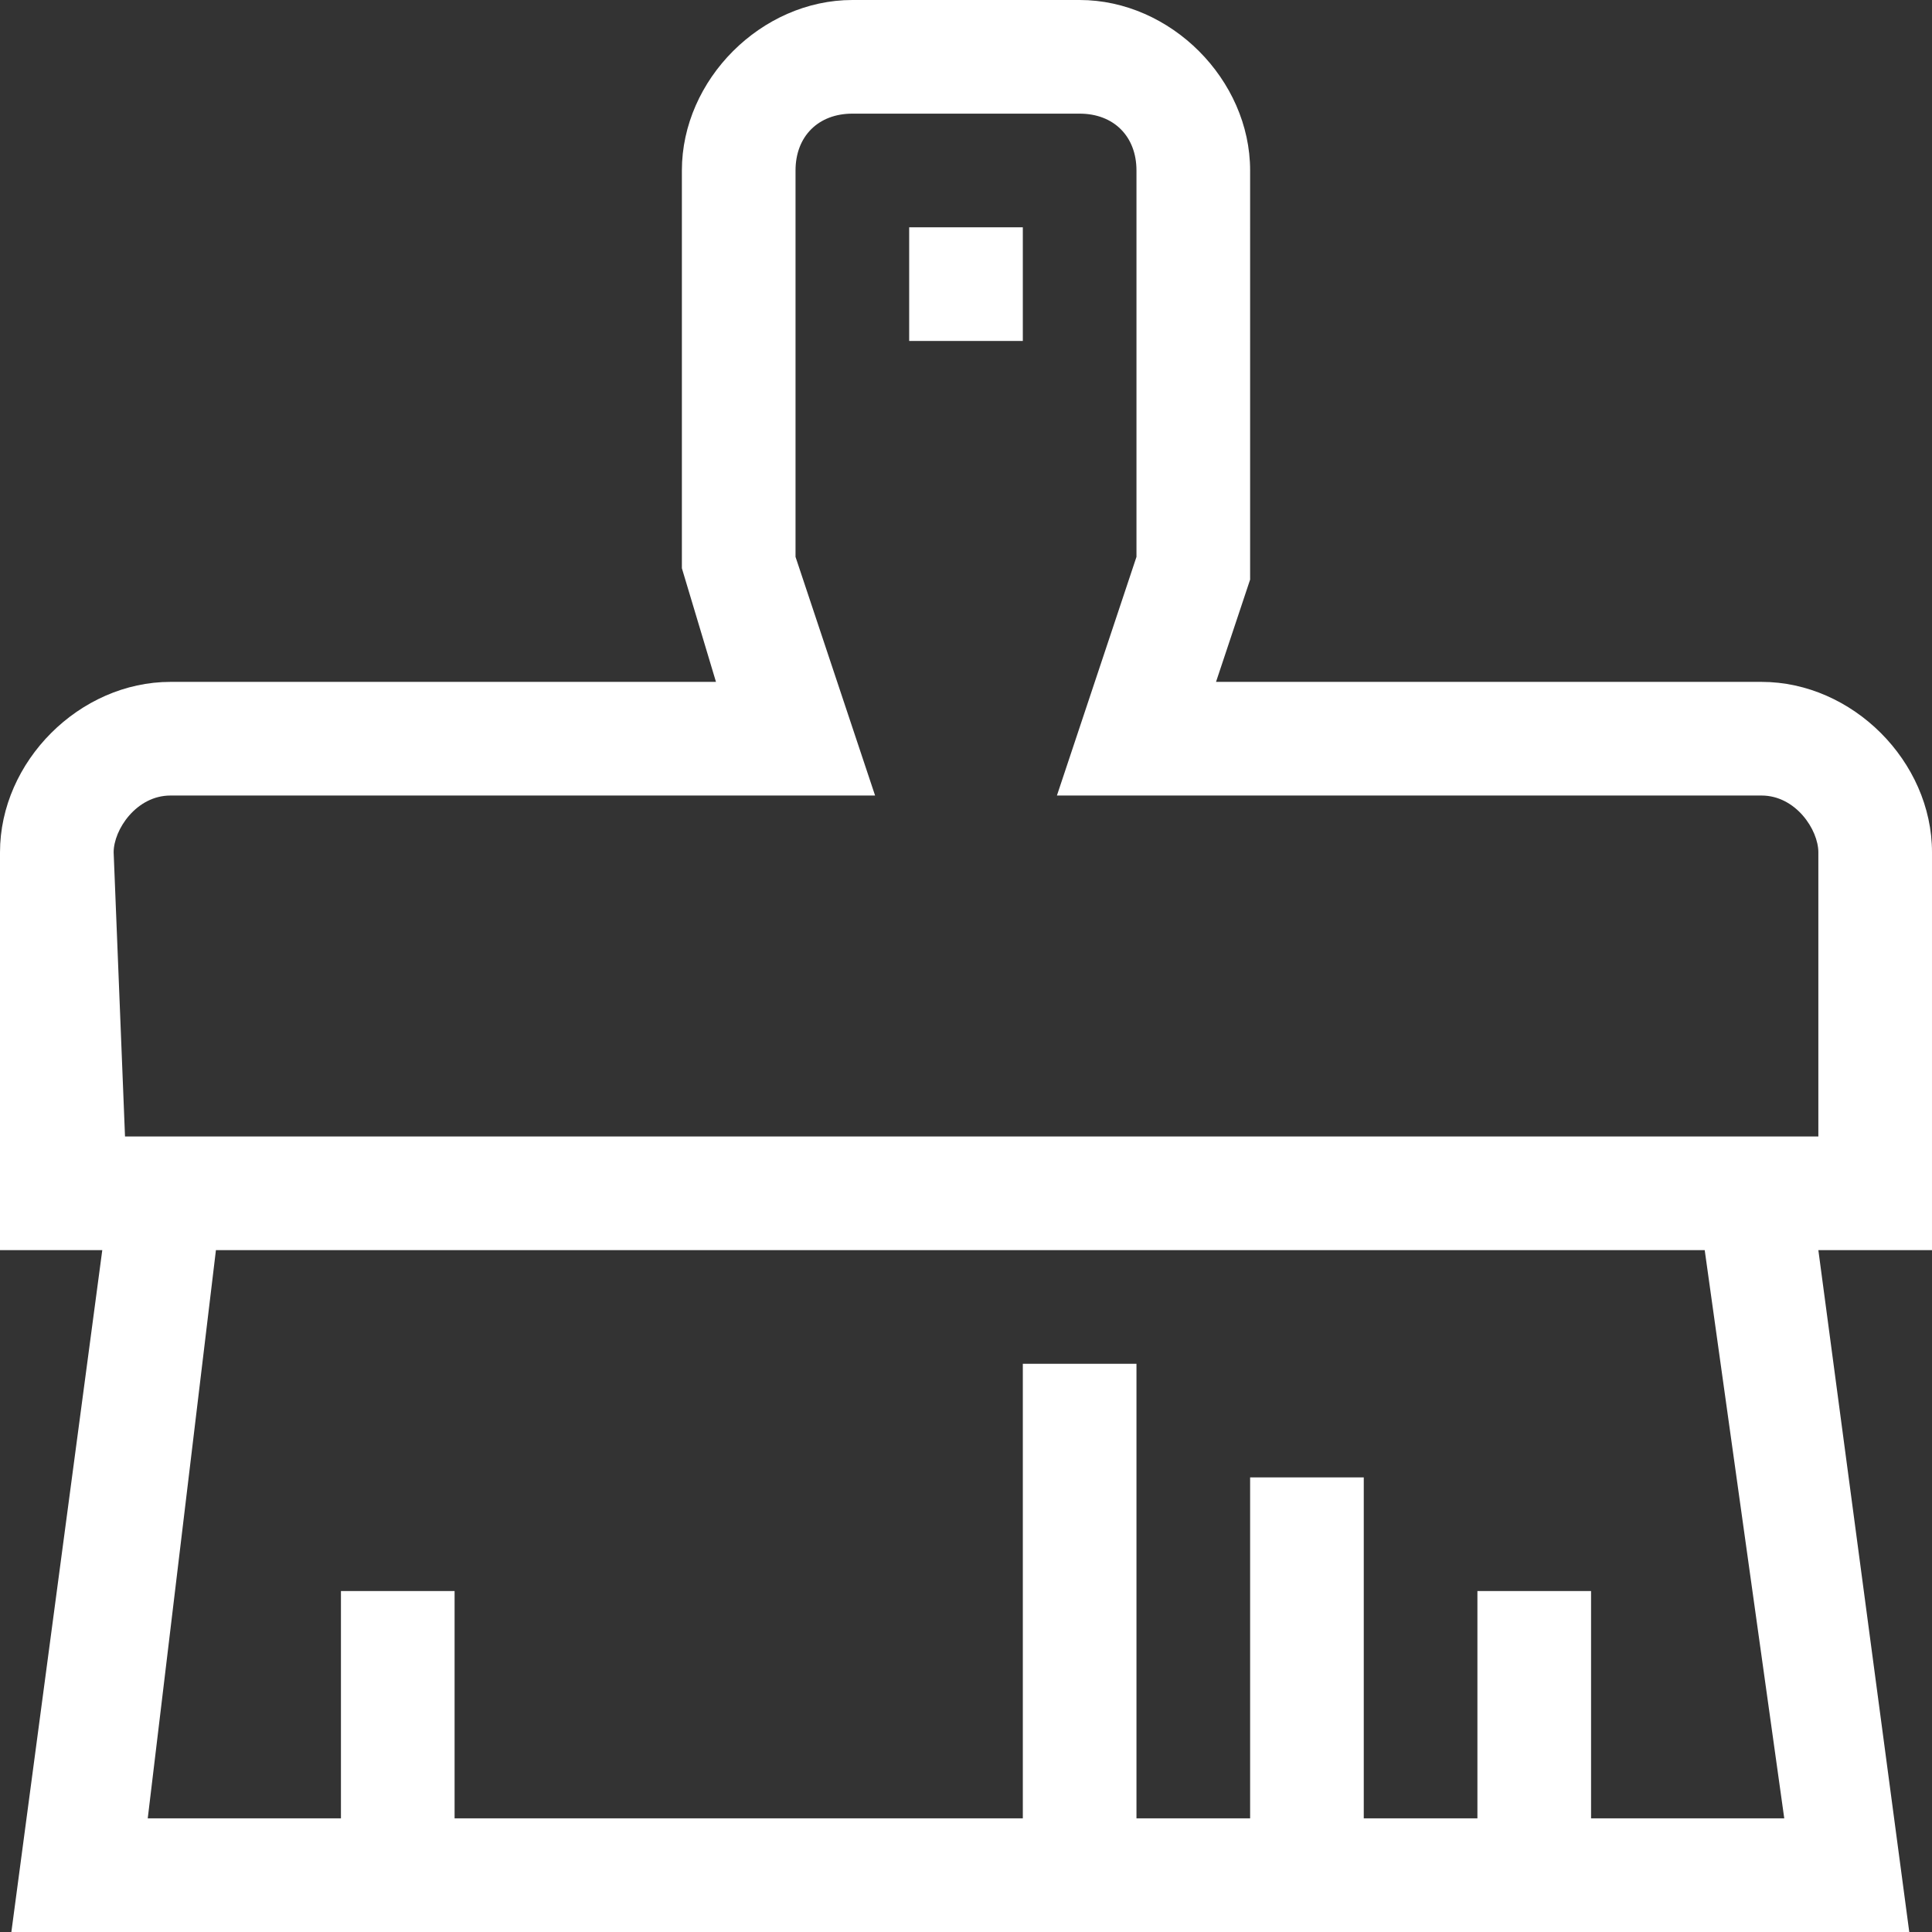
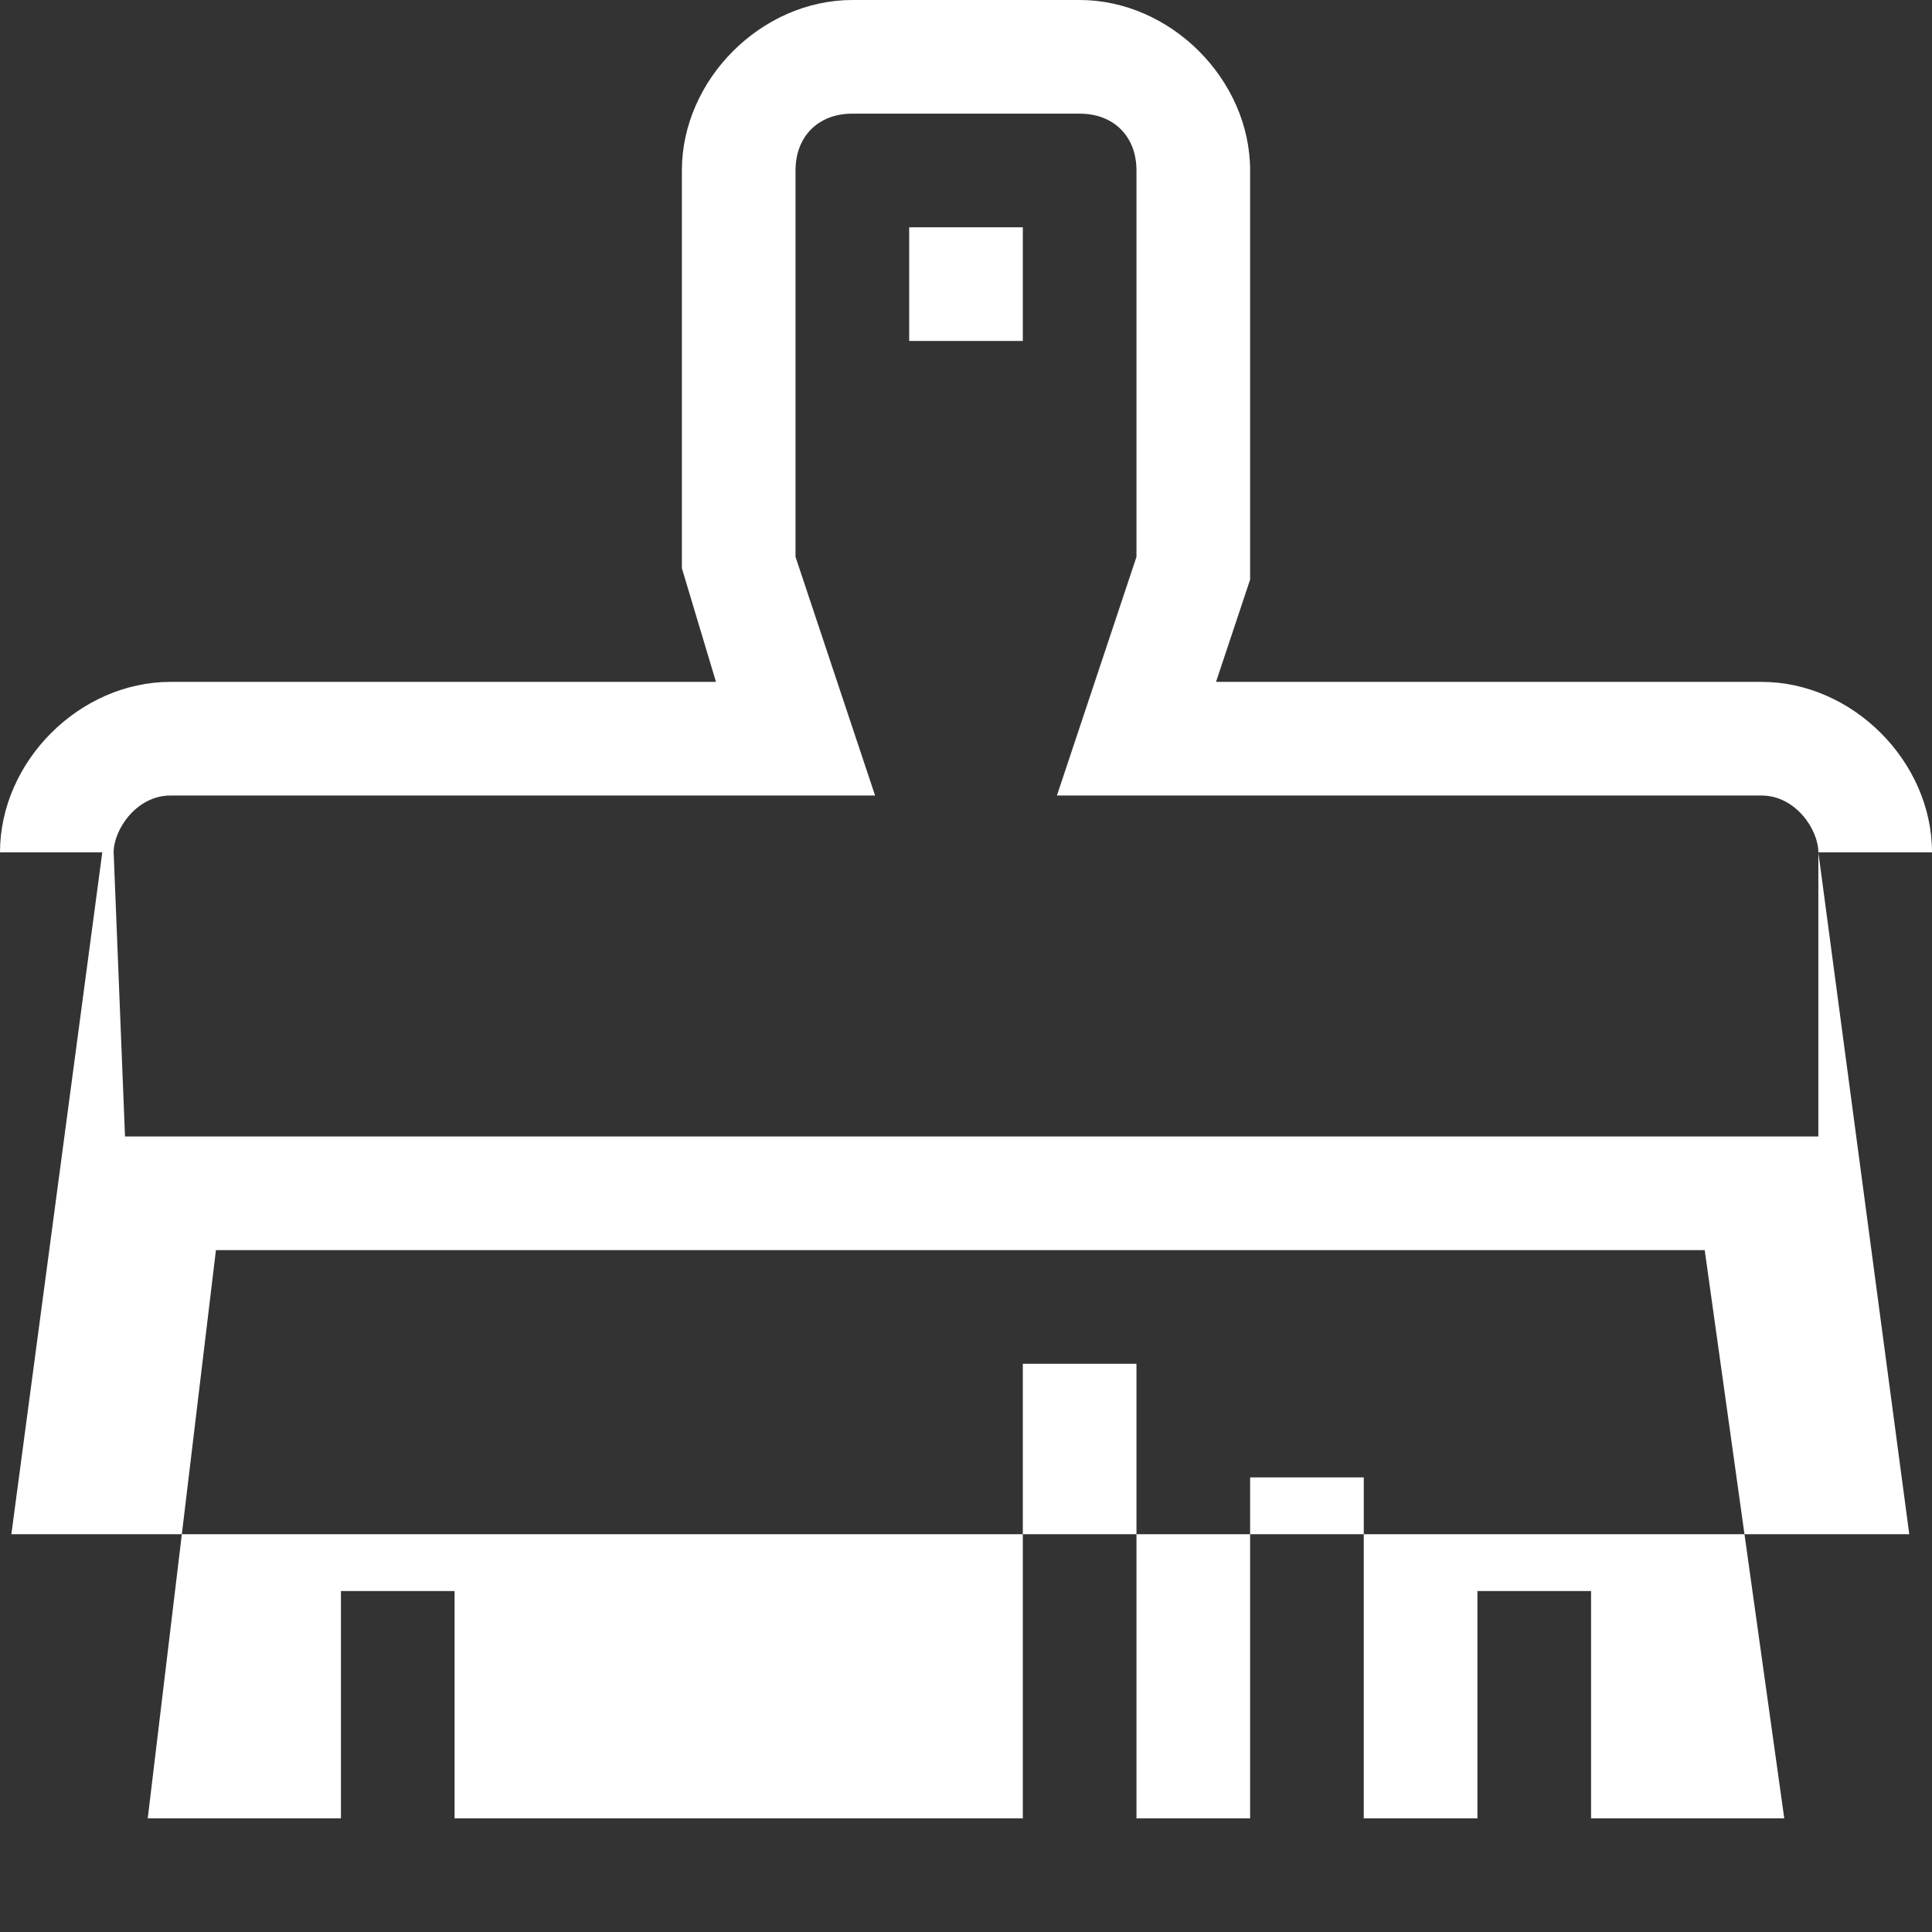
<svg xmlns="http://www.w3.org/2000/svg" viewBox="0 0 17 17">
  <rect x="0" y="0" width="17" height="17" fill="#333333" stroke="none" />
-   <path d="M17 7.5c0-.8-.7-1.5-1.5-1.5h-4.8l.3-.9V1.5C11 .7 10.3 0 9.5 0h-2C6.7 0 6 .7 6 1.5V5l.3 1H1.5C.7 6 0 6.7 0 7.5V11h.9l-.8 6h16.7l-.8-6h1V7.5zM15.7 16H14v-2h-1v2h-1v-3h-1v3h-1v-4H9v4H4v-2H3v2H1.3l.6-5H15l.7 5zM1.1 10L1 7.5c0-.2.2-.5.5-.5h6.2L7 4.9V1.5c0-.3.2-.5.5-.5h2c.3 0 .5.2.5.5v3.4L9.3 7h6.2c.3 0 .5.3.5.5V10H1.1zM8 2h1v1H8V2z" fill="#fff" />
+   <path d="M17 7.5c0-.8-.7-1.5-1.5-1.5h-4.8l.3-.9V1.5C11 .7 10.3 0 9.5 0h-2C6.7 0 6 .7 6 1.5V5l.3 1H1.5C.7 6 0 6.7 0 7.5h.9l-.8 6h16.7l-.8-6h1V7.5zM15.7 16H14v-2h-1v2h-1v-3h-1v3h-1v-4H9v4H4v-2H3v2H1.3l.6-5H15l.7 5zM1.1 10L1 7.5c0-.2.2-.5.5-.5h6.2L7 4.9V1.5c0-.3.2-.5.5-.5h2c.3 0 .5.2.5.5v3.4L9.3 7h6.2c.3 0 .5.3.5.5V10H1.1zM8 2h1v1H8V2z" fill="#fff" />
</svg>